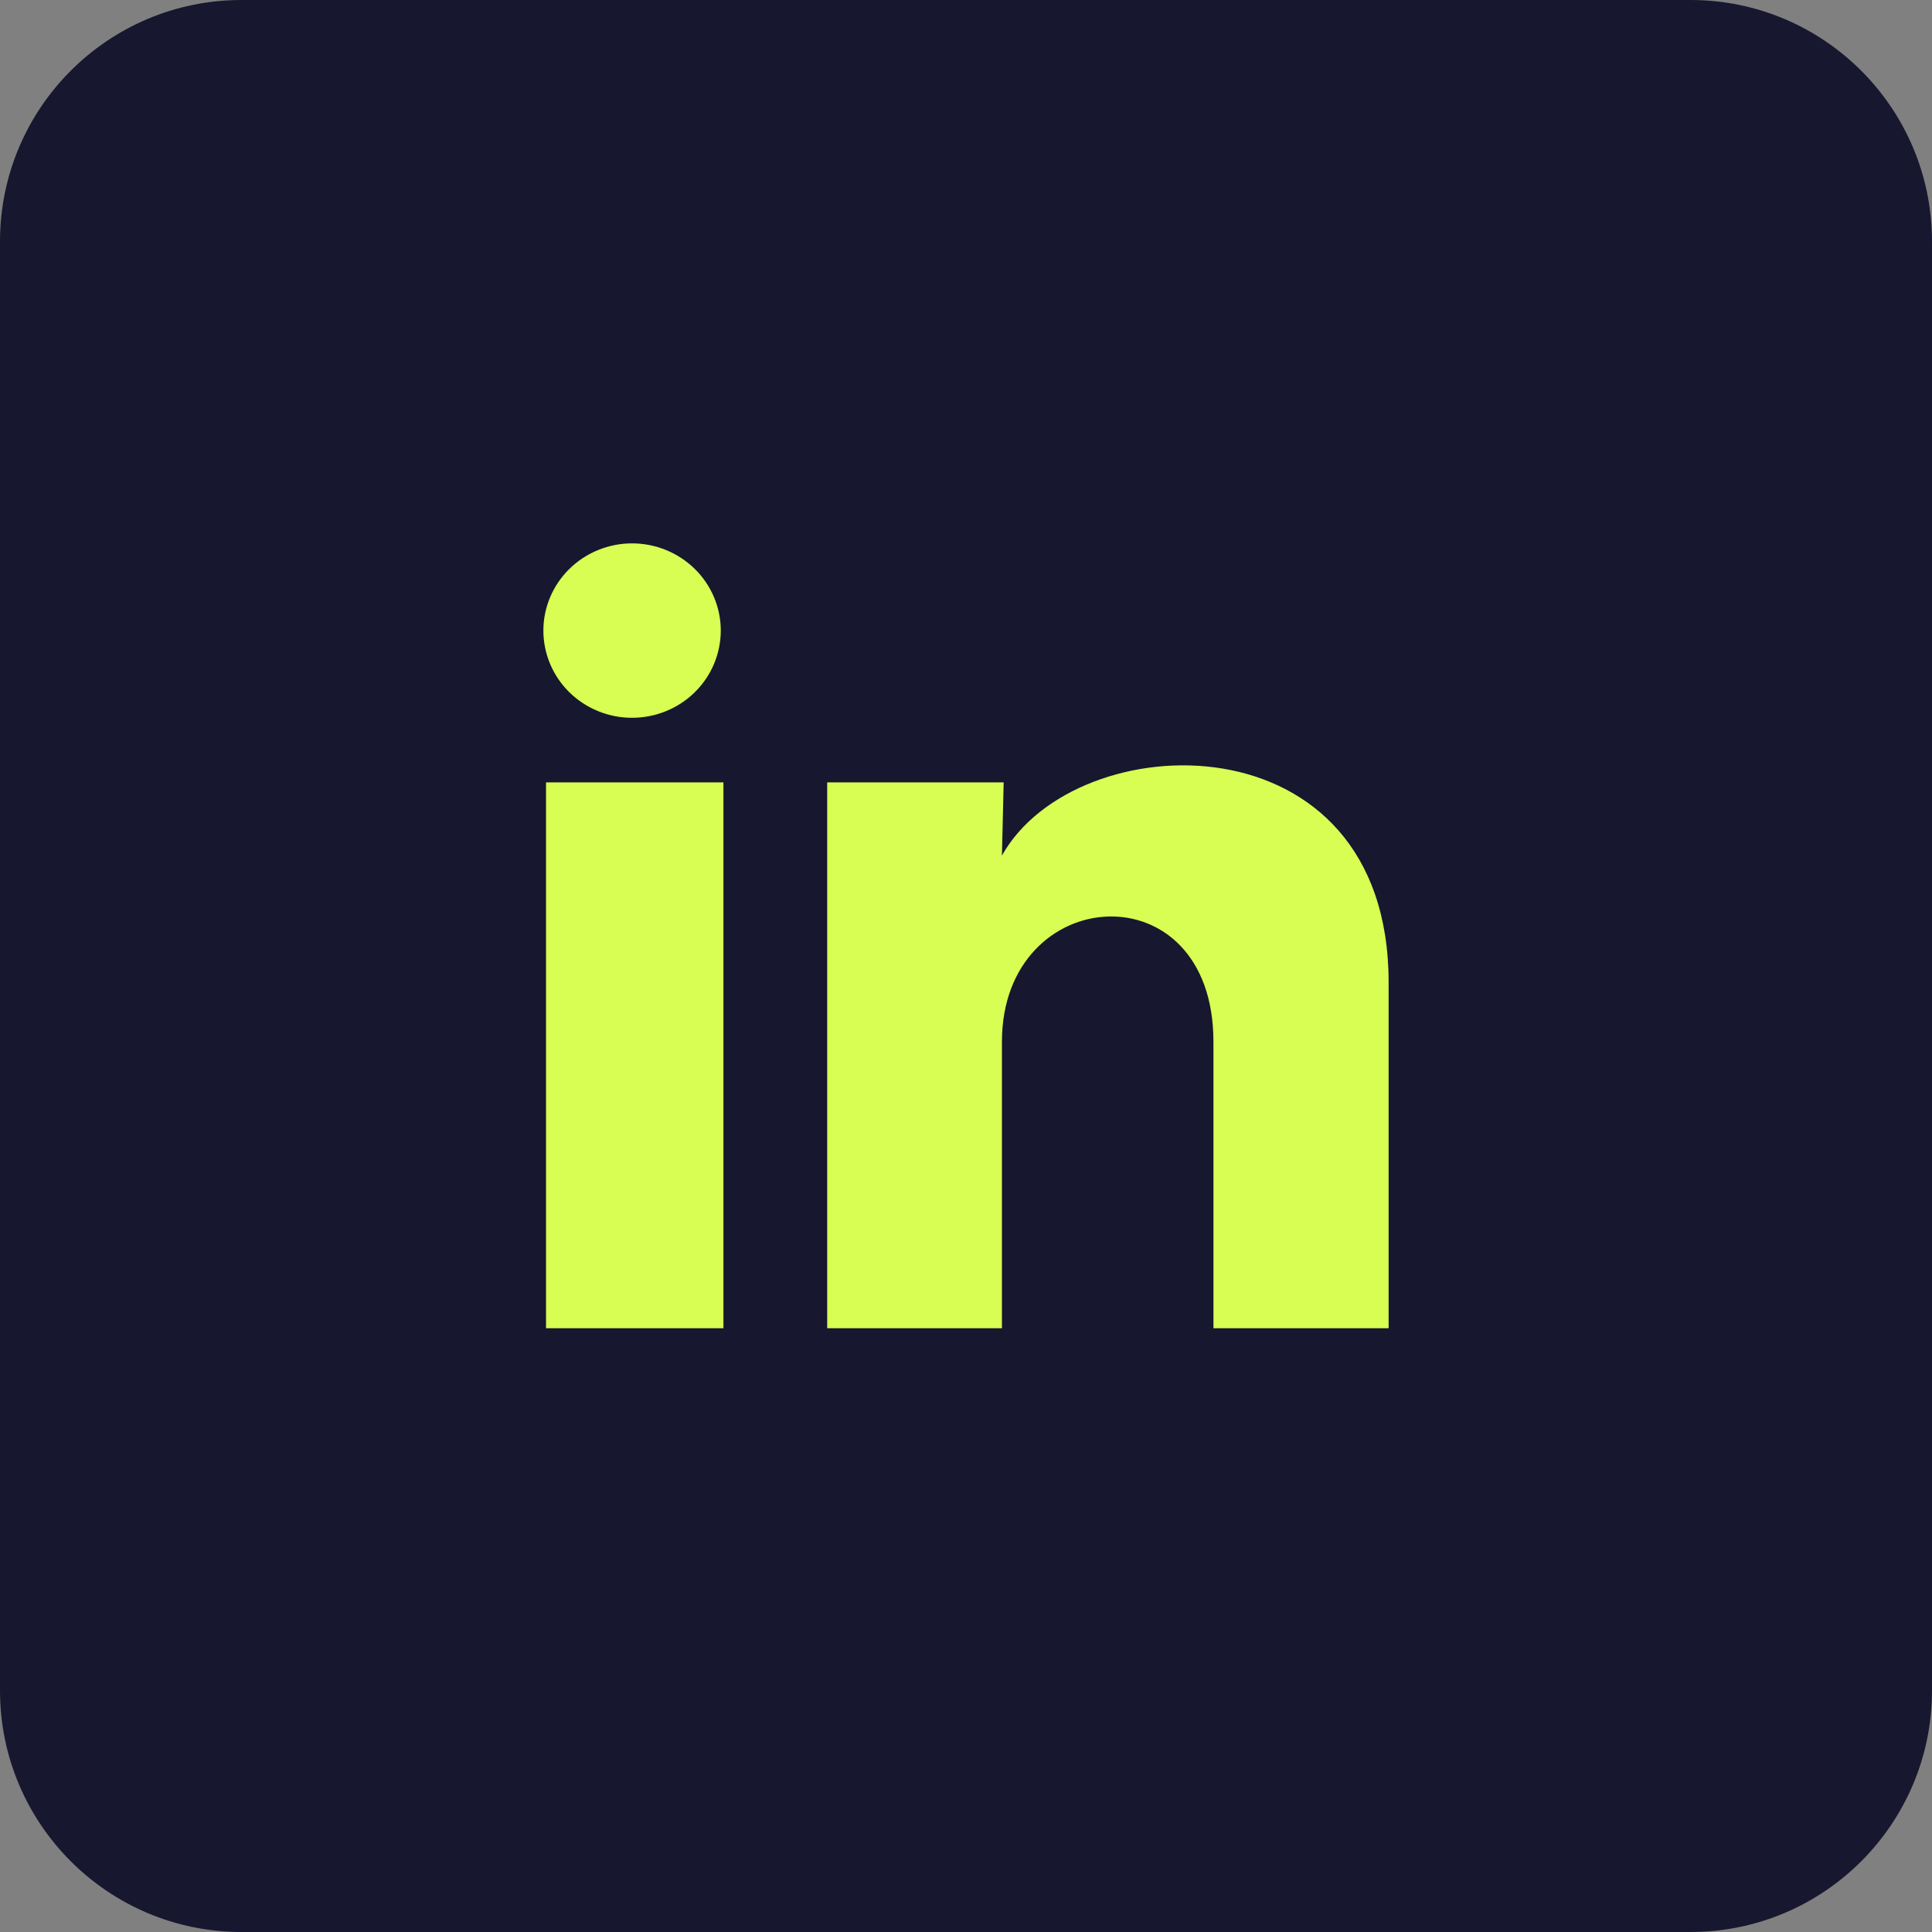
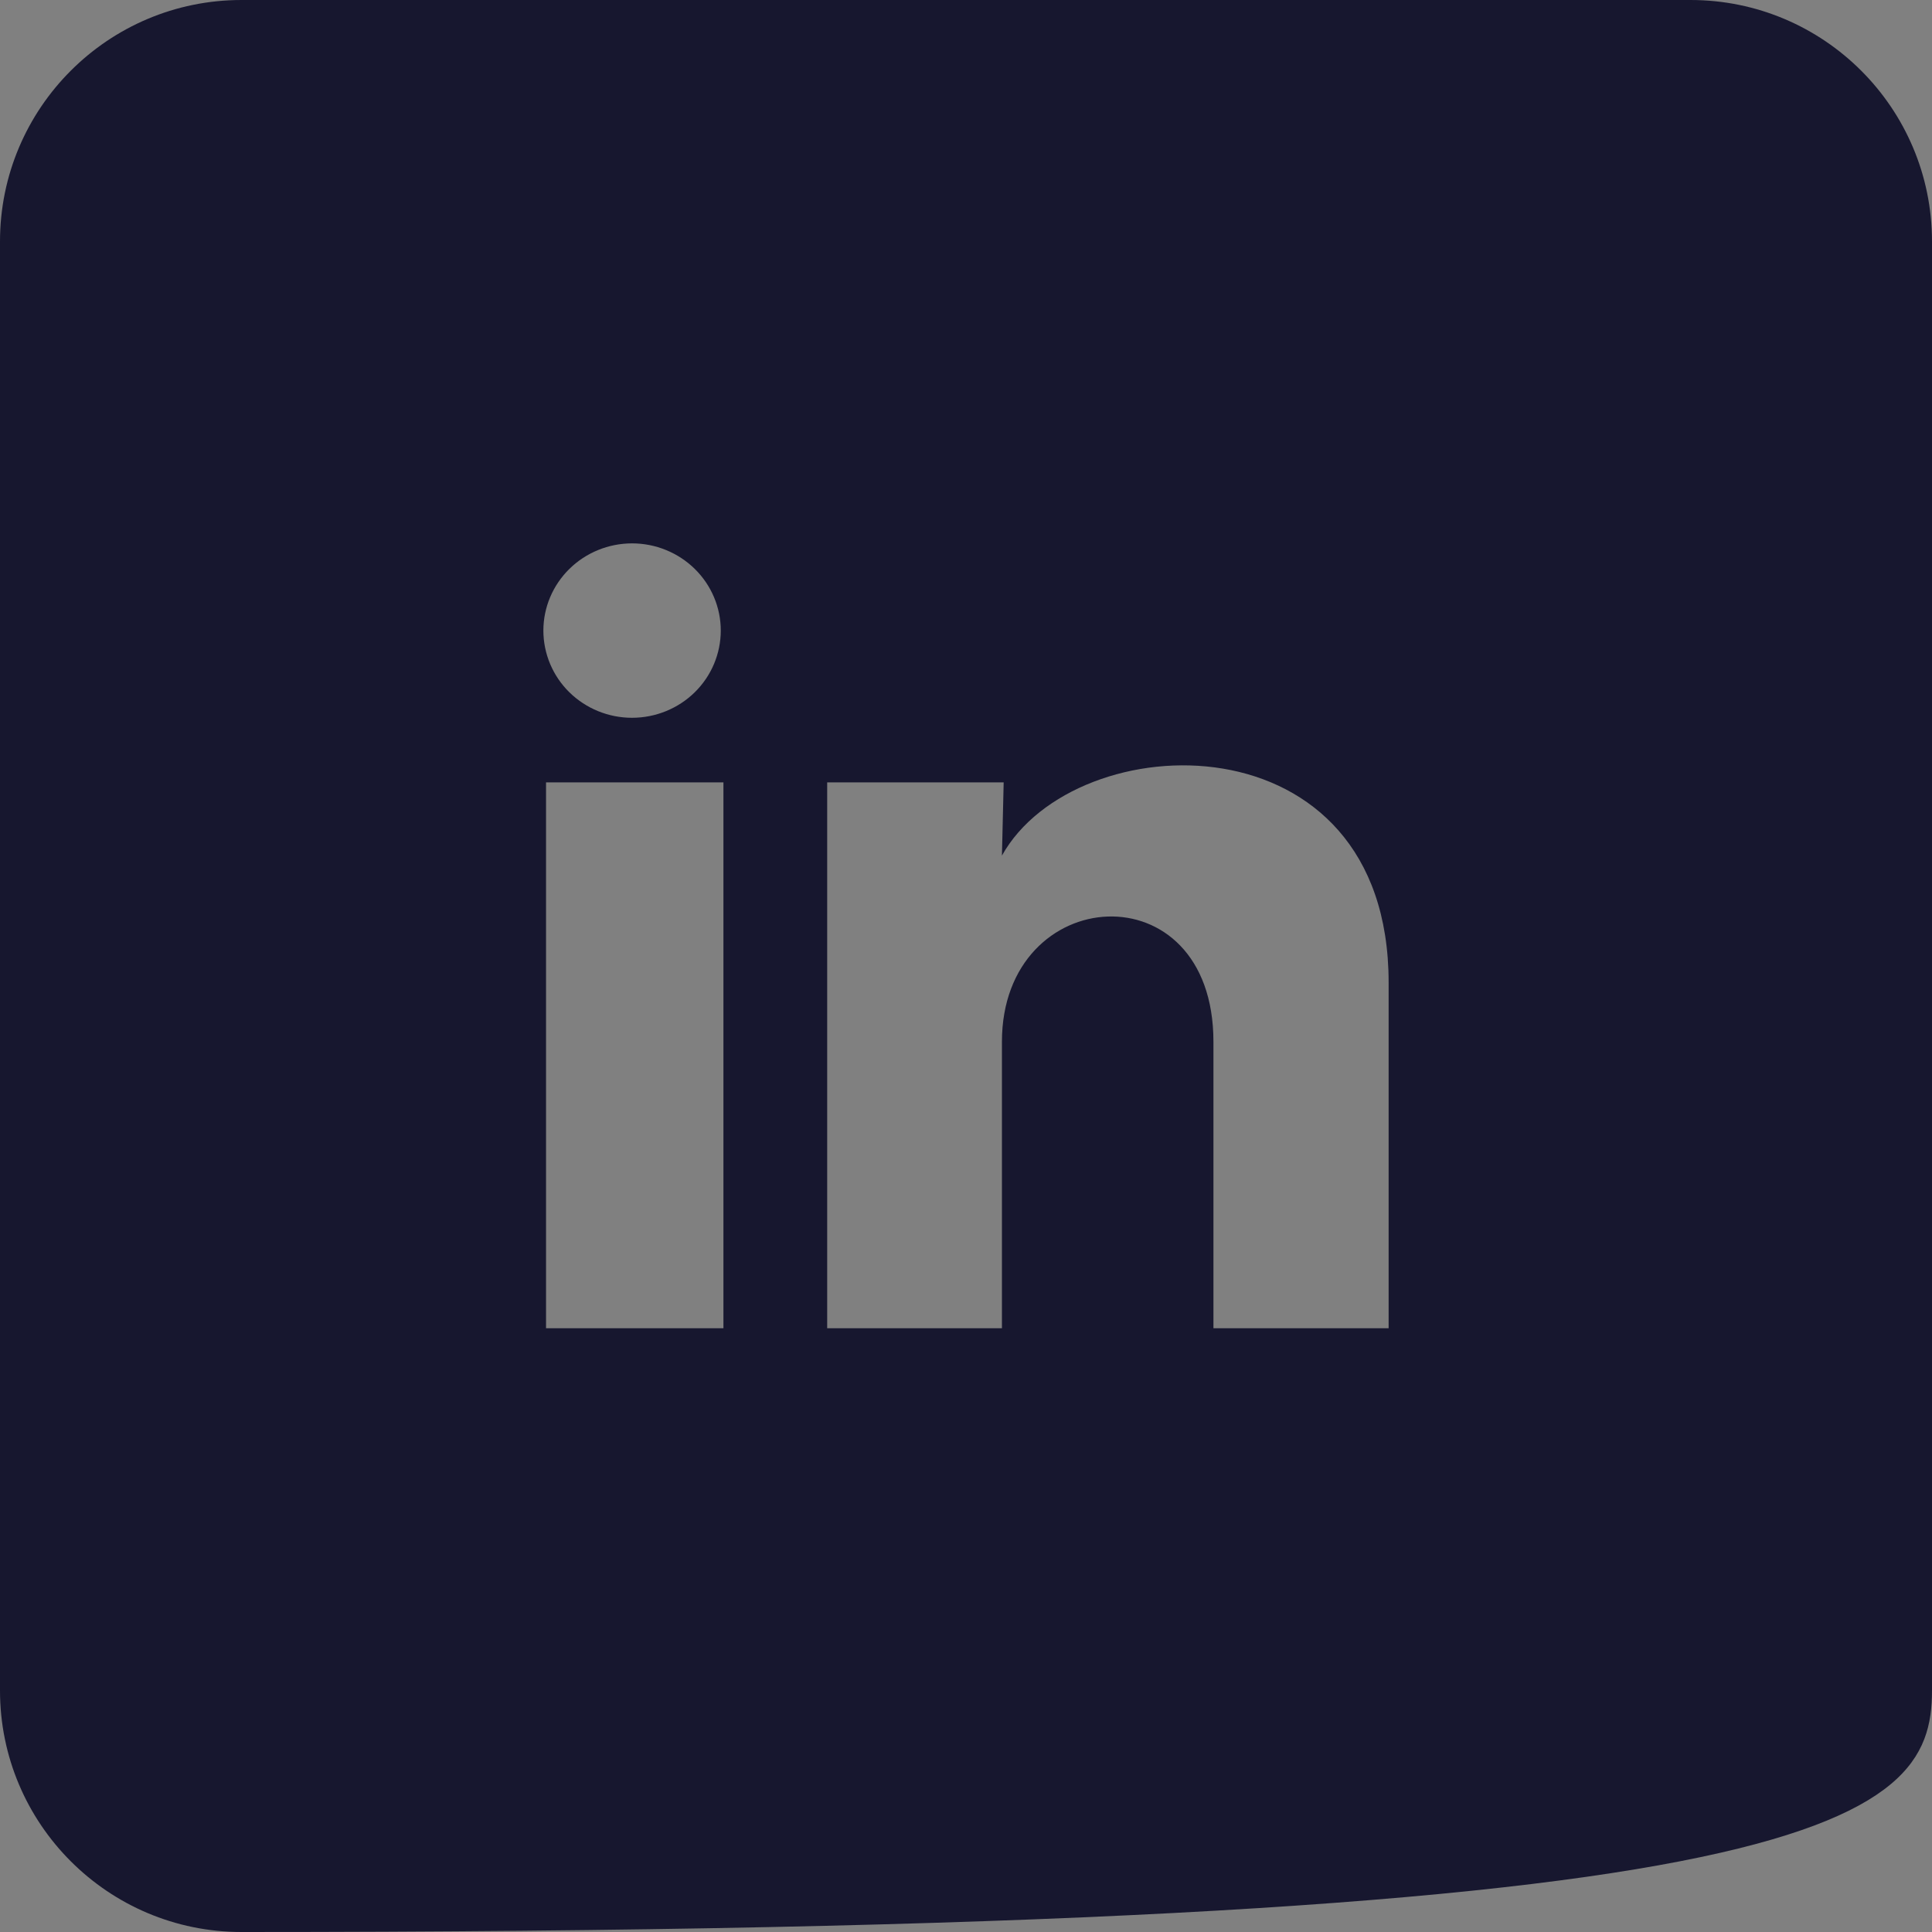
<svg xmlns="http://www.w3.org/2000/svg" width="40" height="40" viewBox="0 0 40 40" fill="none">
  <rect x="0" y="0" width="40" height="40" fill="#808080" stroke="none" />
-   <rect x="3.75" y="2.5" width="32.5" height="32.5" fill="#D8FE53" />
-   <path fill-rule="evenodd" clip-rule="evenodd" d="M5 0C2.239 0 0 2.239 0 5V35C0 37.761 2.239 40 5 40H35C37.761 40 40 37.761 40 35V5C40 2.239 37.761 0 35 0H5ZM14.384 14.333C14.729 13.994 14.922 13.535 14.923 13.056C14.923 12.578 14.73 12.118 14.385 11.779C14.041 11.441 13.574 11.25 13.087 11.25C12.6 11.25 12.133 11.44 11.789 11.778C11.444 12.117 11.25 12.576 11.25 13.055C11.25 13.533 11.443 13.993 11.787 14.332C12.131 14.67 12.598 14.861 13.085 14.861C13.572 14.861 14.04 14.671 14.384 14.333ZM11.305 16.198H14.978V27.5H11.305V16.198ZM17.126 16.198H20.78L20.744 17.714C22.268 14.979 28.75 14.771 28.75 20.341V27.5H25.123V21.569C25.123 17.958 20.744 18.265 20.744 21.569V27.5H17.126V16.198Z" fill="#17172F" />
+   <path fill-rule="evenodd" clip-rule="evenodd" d="M5 0C2.239 0 0 2.239 0 5V35C0 37.761 2.239 40 5 40C37.761 40 40 37.761 40 35V5C40 2.239 37.761 0 35 0H5ZM14.384 14.333C14.729 13.994 14.922 13.535 14.923 13.056C14.923 12.578 14.73 12.118 14.385 11.779C14.041 11.441 13.574 11.25 13.087 11.25C12.6 11.25 12.133 11.44 11.789 11.778C11.444 12.117 11.25 12.576 11.25 13.055C11.25 13.533 11.443 13.993 11.787 14.332C12.131 14.67 12.598 14.861 13.085 14.861C13.572 14.861 14.04 14.671 14.384 14.333ZM11.305 16.198H14.978V27.5H11.305V16.198ZM17.126 16.198H20.78L20.744 17.714C22.268 14.979 28.75 14.771 28.75 20.341V27.5H25.123V21.569C25.123 17.958 20.744 18.265 20.744 21.569V27.5H17.126V16.198Z" fill="#17172F" />
</svg>